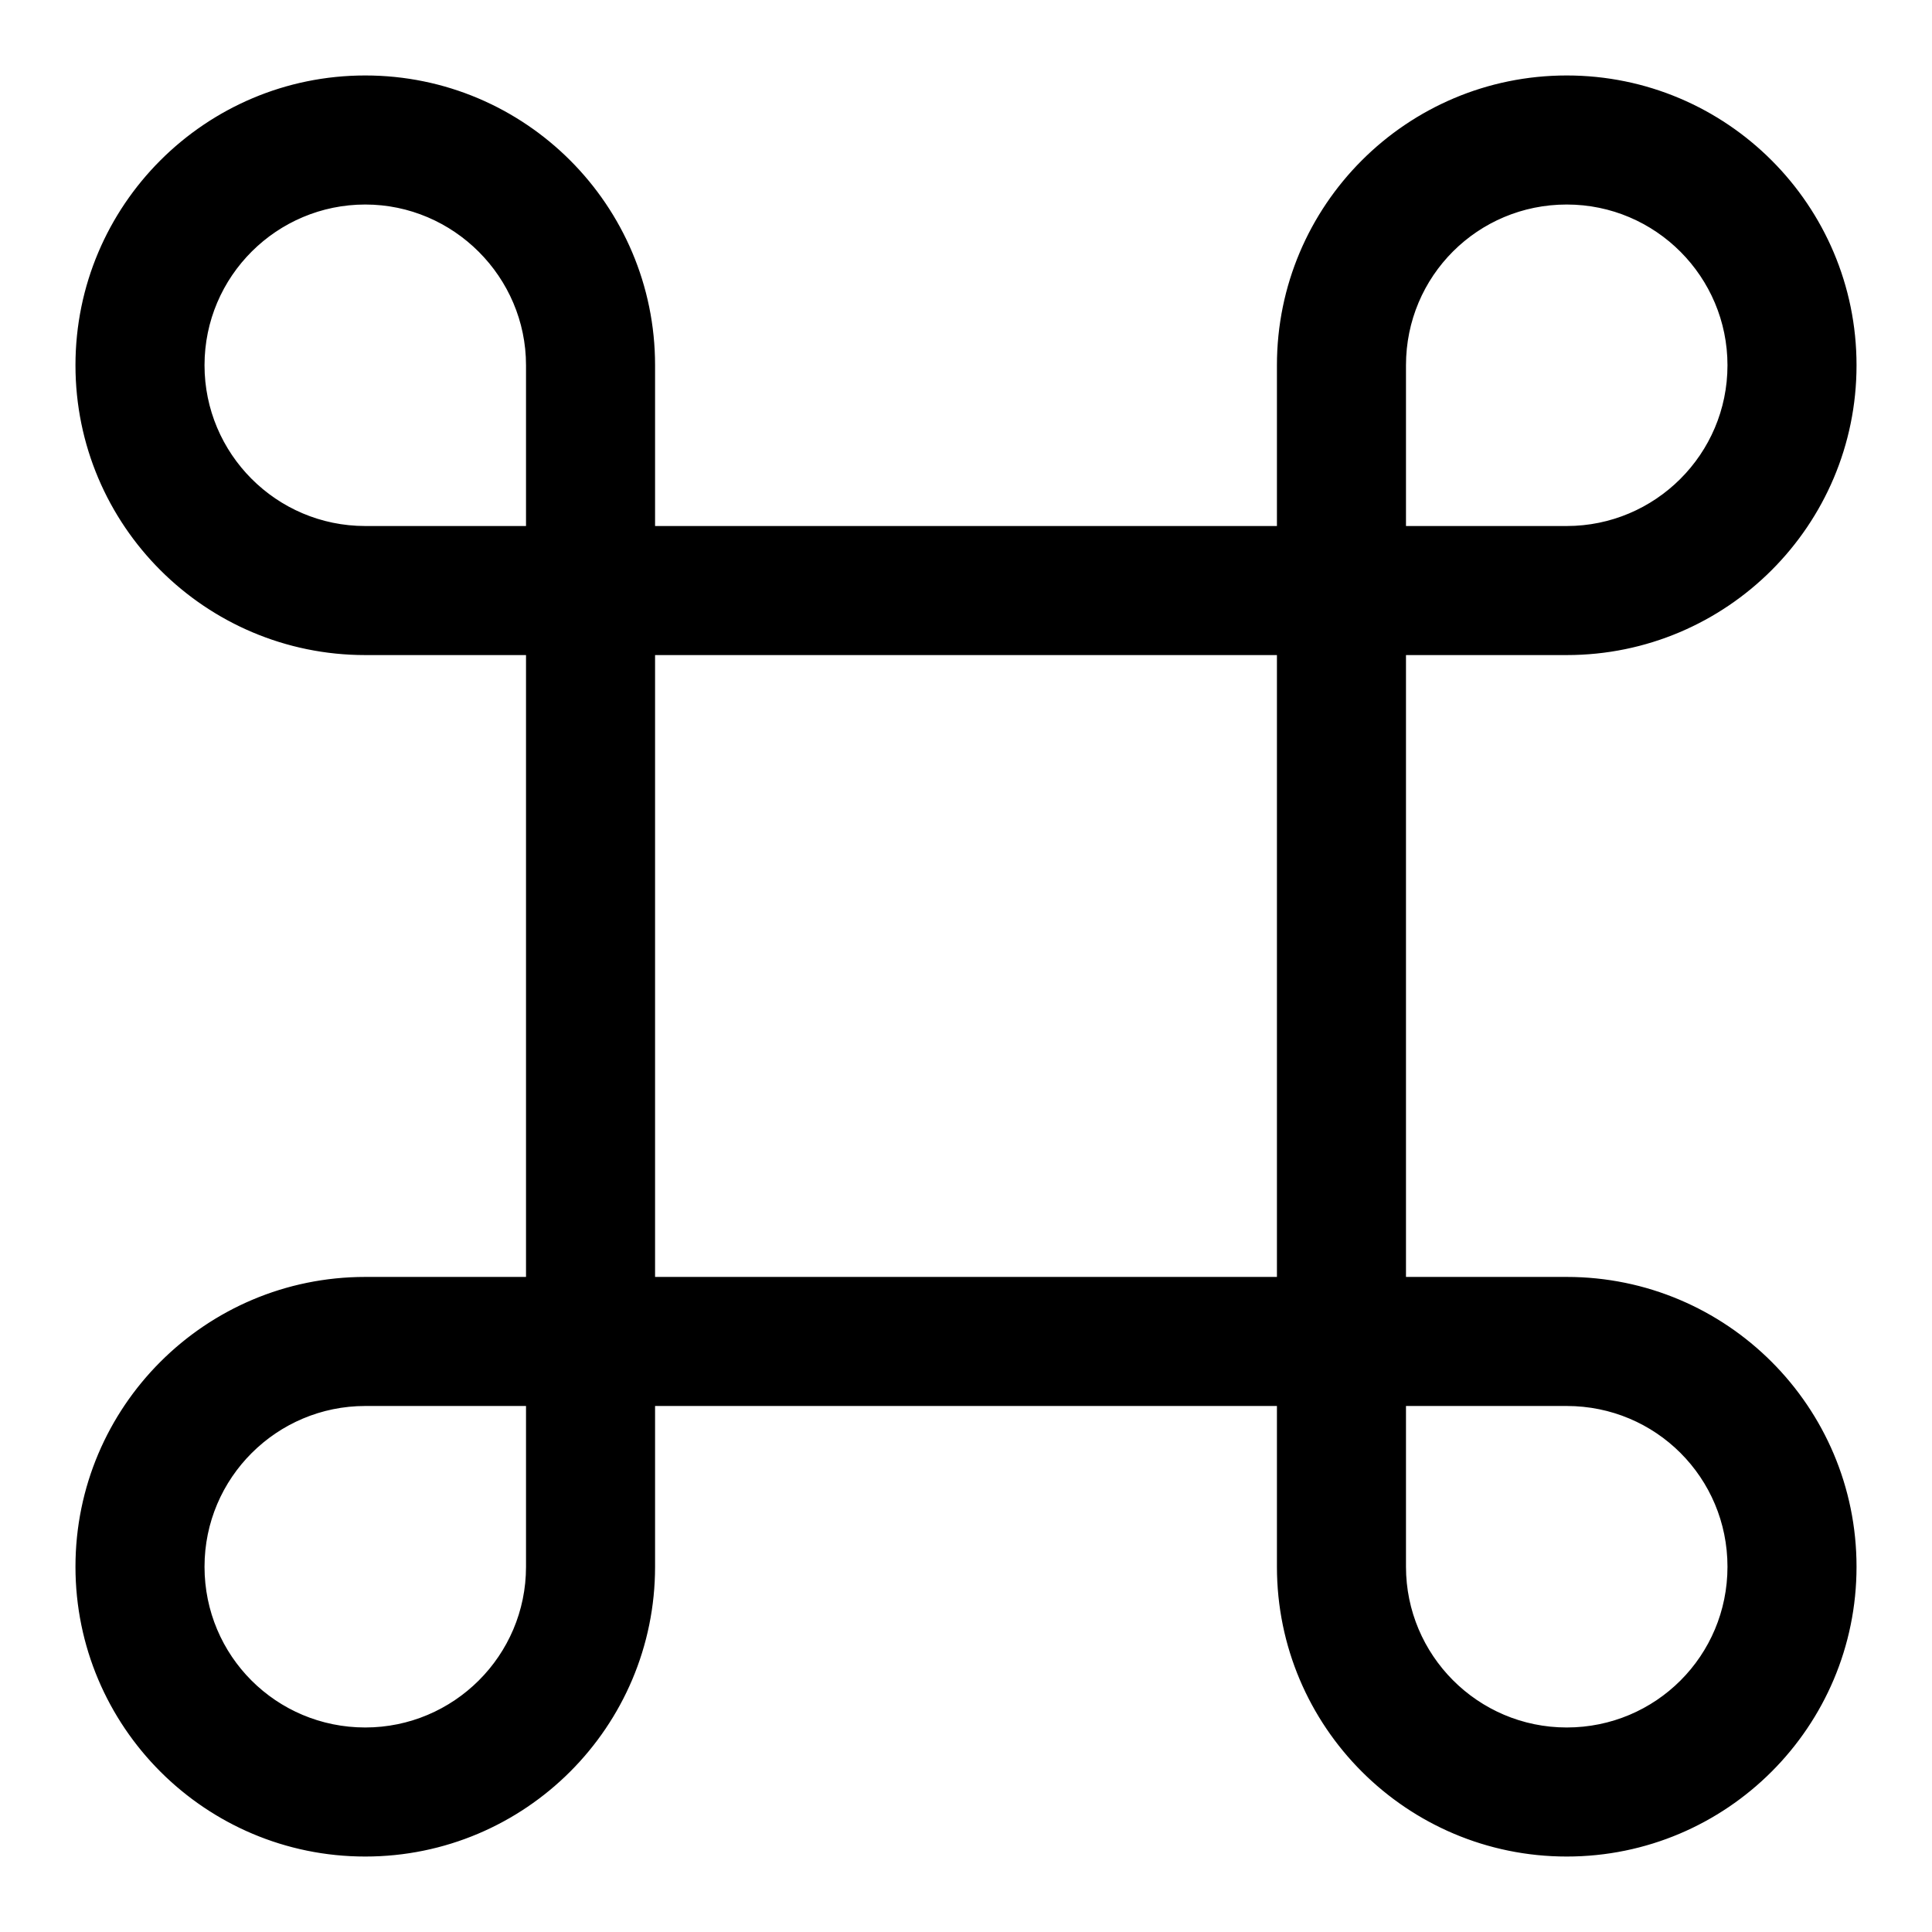
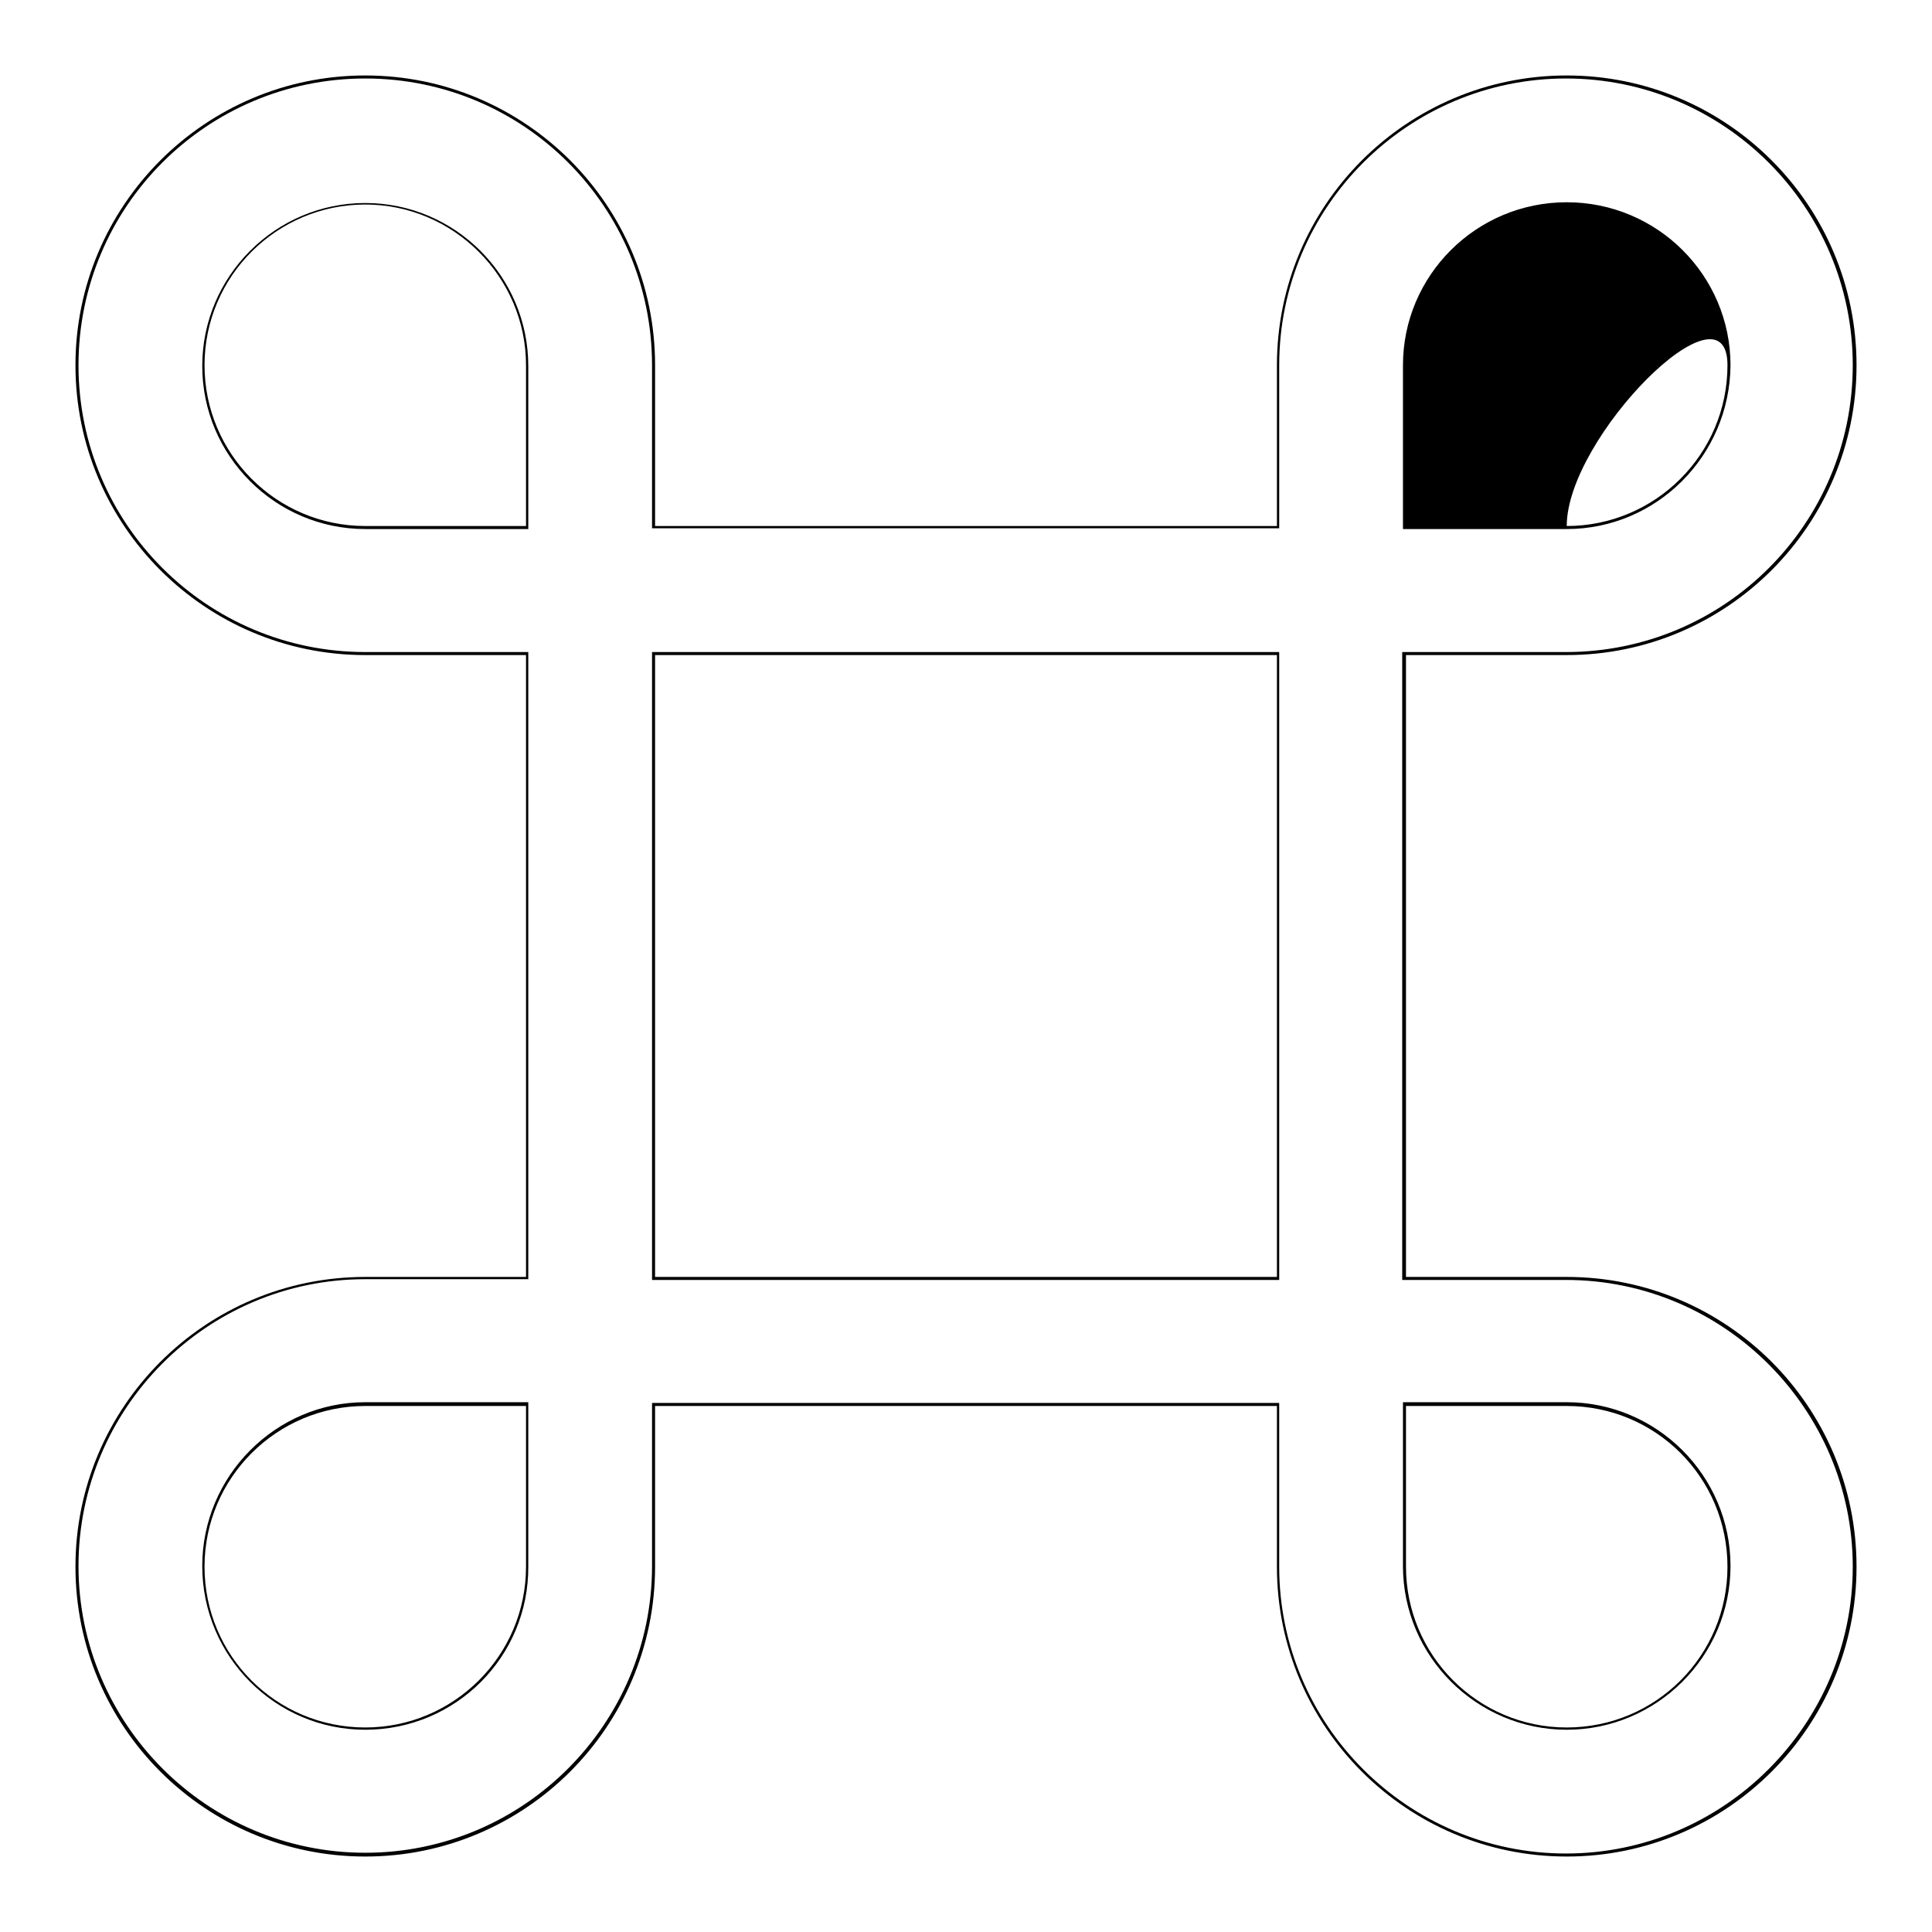
<svg xmlns="http://www.w3.org/2000/svg" version="1.1" x="0px" y="0px" viewBox="0 0 256 256" enable-background="new 0 0 256 256" xml:space="preserve">
  <g>
    <g>
      <g>
        <g>
-           <path fill="#000000" d="M207.6,86.6c21.1,0,38.2-17.1,38.2-38.2s-17.1-38.2-38.2-38.2s-38.2,17.1-38.2,38.2v21.5H86.6V48.4c0-21.1-17.1-38.2-38.2-38.2S10.2,27.3,10.2,48.4s17.1,38.2,38.2,38.2h21.5v82.7H48.4c-21.1,0-38.2,17.1-38.2,38.2s17.1,38.2,38.2,38.2s38.2-17.1,38.2-38.2v-21.5h82.7v21.5c0,21.1,17.1,38.2,38.2,38.2s38.2-17.1,38.2-38.2s-17.1-38.2-38.2-38.2h-21.5V86.6H207.6z M186.1,48.4c0-11.8,9.6-21.5,21.5-21.5S229,36.6,229,48.4c0,11.8-9.6,21.5-21.5,21.5h-21.5V48.4z M48.4,69.9C36.6,69.9,27,60.2,27,48.4C27,36.6,36.6,27,48.4,27c11.8,0,21.5,9.6,21.5,21.5v21.5H48.4z M69.9,207.6c0,11.8-9.6,21.5-21.5,21.5c-11.8,0-21.5-9.6-21.5-21.5s9.6-21.5,21.5-21.5h21.5V207.6z M86.6,169.4V86.6h82.7v82.7H86.6L86.6,169.4z M207.6,186.1c11.8,0,21.5,9.6,21.5,21.5s-9.6,21.5-21.5,21.5s-21.5-9.6-21.5-21.5v-21.5H207.6L207.6,186.1z" />
-           <path fill="#000000" d="M207.6,246c-21.2,0-38.4-17.2-38.4-38.4v-21.3H86.8v21.3c0,21.2-17.2,38.4-38.4,38.4C27.2,246,10,228.8,10,207.6c0-21.2,17.2-38.4,38.4-38.4h21.3V86.8H48.4C27.2,86.8,10,69.6,10,48.4C10,27.2,27.2,10,48.4,10c21.2,0,38.4,17.2,38.4,38.4v21.3h82.4V48.4c0-21.2,17.2-38.4,38.4-38.4S246,27.2,246,48.4c0,21.2-17.2,38.4-38.4,38.4h-21.3v82.4h21.3c21.2,0,38.4,17.2,38.4,38.4S228.8,246,207.6,246z M86.4,185.9h83.1v21.7c0,21,17.1,38,38,38s38-17.1,38-38s-17.1-38-38-38h-21.7V86.4h21.7c21,0,38-17,38-38s-17.1-38-38-38s-38,17-38,38v21.6H86.4V48.4c0-21-17-38-38-38s-38,17-38,38s17,38,38,38h21.6v83.1H48.4c-21,0-38,17.1-38,38s17,38,38,38s38-17.1,38-38V185.9L86.4,185.9z M48.4,229.2c-11.9,0-21.6-9.7-21.6-21.7c0-11.9,9.7-21.7,21.6-21.7h21.6v21.7C70.1,219.5,60.4,229.2,48.4,229.2z M48.4,186.3c-11.7,0-21.3,9.5-21.3,21.3s9.5,21.3,21.3,21.3c11.7,0,21.3-9.5,21.3-21.3v-21.3H48.4z M207.6,229.2c-11.9,0-21.7-9.7-21.7-21.7v-21.7h21.7c11.9,0,21.7,9.7,21.7,21.7S219.5,229.2,207.6,229.2z M186.3,186.3v21.3c0,11.7,9.5,21.3,21.3,21.3s21.3-9.5,21.3-21.3s-9.5-21.3-21.3-21.3H186.3L186.3,186.3z M169.6,169.6H86.4V86.4h83.1V169.6z M86.8,169.2h82.4V86.8H86.8V169.2L86.8,169.2z M207.6,70.1h-21.7V48.4c0-11.9,9.7-21.6,21.7-21.6s21.7,9.7,21.7,21.6C229.2,60.4,219.5,70.1,207.6,70.1z M186.3,69.7h21.3c11.7,0,21.3-9.5,21.3-21.3c0-11.7-9.5-21.3-21.3-21.3s-21.3,9.5-21.3,21.3V69.7z M70.1,70.1H48.4c-11.9,0-21.6-9.7-21.6-21.6c0-11.9,9.7-21.6,21.6-21.6c11.9,0,21.6,9.7,21.6,21.6V70.1z M48.4,27.1c-11.7,0-21.3,9.5-21.3,21.3c0,11.7,9.5,21.3,21.3,21.3h21.3V48.4C69.7,36.7,60.1,27.1,48.4,27.1z" />
+           <path fill="#000000" d="M207.6,246c-21.2,0-38.4-17.2-38.4-38.4v-21.3H86.8v21.3c0,21.2-17.2,38.4-38.4,38.4C27.2,246,10,228.8,10,207.6c0-21.2,17.2-38.4,38.4-38.4h21.3V86.8H48.4C27.2,86.8,10,69.6,10,48.4C10,27.2,27.2,10,48.4,10c21.2,0,38.4,17.2,38.4,38.4v21.3h82.4V48.4c0-21.2,17.2-38.4,38.4-38.4S246,27.2,246,48.4c0,21.2-17.2,38.4-38.4,38.4h-21.3v82.4h21.3c21.2,0,38.4,17.2,38.4,38.4S228.8,246,207.6,246z M86.4,185.9h83.1v21.7c0,21,17.1,38,38,38s38-17.1,38-38s-17.1-38-38-38h-21.7V86.4h21.7c21,0,38-17,38-38s-17.1-38-38-38s-38,17-38,38v21.6H86.4V48.4c0-21-17-38-38-38s-38,17-38,38s17,38,38,38h21.6v83.1H48.4c-21,0-38,17.1-38,38s17,38,38,38s38-17.1,38-38V185.9L86.4,185.9z M48.4,229.2c-11.9,0-21.6-9.7-21.6-21.7c0-11.9,9.7-21.7,21.6-21.7h21.6v21.7C70.1,219.5,60.4,229.2,48.4,229.2z M48.4,186.3c-11.7,0-21.3,9.5-21.3,21.3s9.5,21.3,21.3,21.3c11.7,0,21.3-9.5,21.3-21.3v-21.3H48.4z M207.6,229.2c-11.9,0-21.7-9.7-21.7-21.7v-21.7h21.7c11.9,0,21.7,9.7,21.7,21.7S219.5,229.2,207.6,229.2z M186.3,186.3v21.3c0,11.7,9.5,21.3,21.3,21.3s21.3-9.5,21.3-21.3s-9.5-21.3-21.3-21.3H186.3L186.3,186.3z M169.6,169.6H86.4V86.4h83.1V169.6z M86.8,169.2h82.4V86.8H86.8V169.2L86.8,169.2z M207.6,70.1h-21.7V48.4c0-11.9,9.7-21.6,21.7-21.6s21.7,9.7,21.7,21.6C229.2,60.4,219.5,70.1,207.6,70.1z M186.3,69.7h21.3c11.7,0,21.3-9.5,21.3-21.3s-21.3,9.5-21.3,21.3V69.7z M70.1,70.1H48.4c-11.9,0-21.6-9.7-21.6-21.6c0-11.9,9.7-21.6,21.6-21.6c11.9,0,21.6,9.7,21.6,21.6V70.1z M48.4,27.1c-11.7,0-21.3,9.5-21.3,21.3c0,11.7,9.5,21.3,21.3,21.3h21.3V48.4C69.7,36.7,60.1,27.1,48.4,27.1z" />
        </g>
      </g>
      <g />
      <g />
      <g />
      <g />
      <g />
      <g />
      <g />
      <g />
      <g />
      <g />
      <g />
      <g />
      <g />
      <g />
      <g />
    </g>
  </g>
</svg>